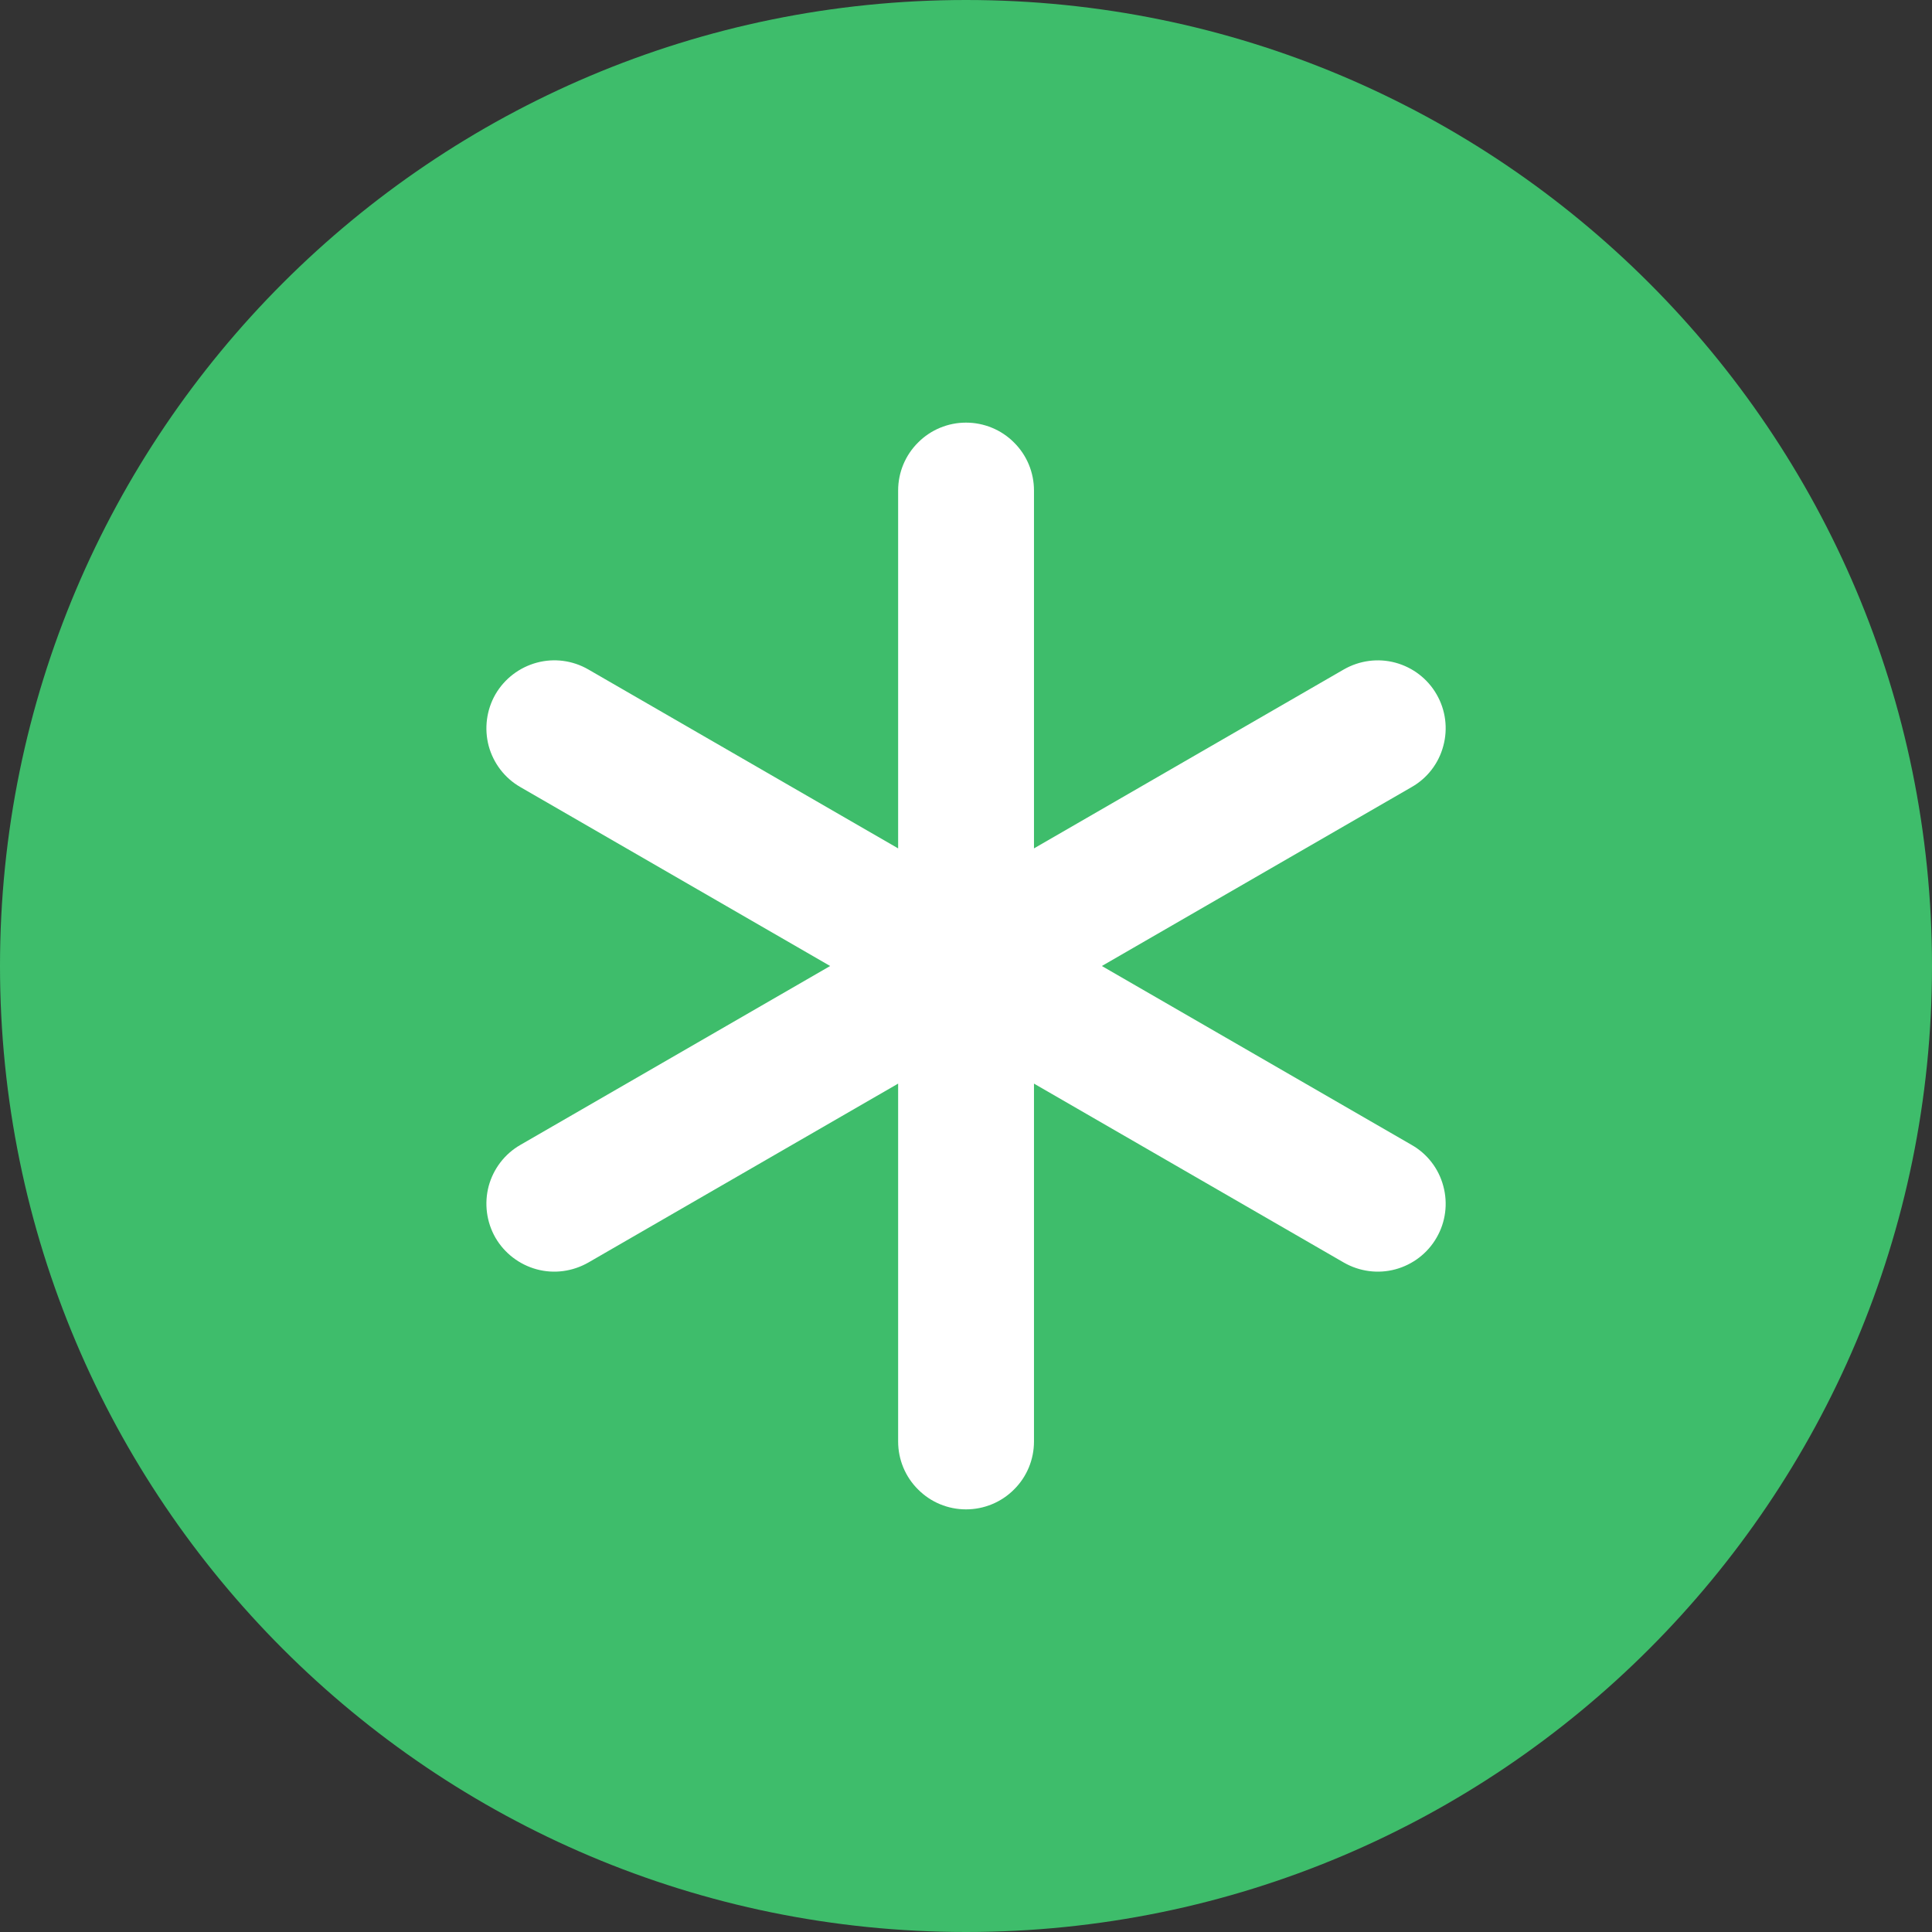
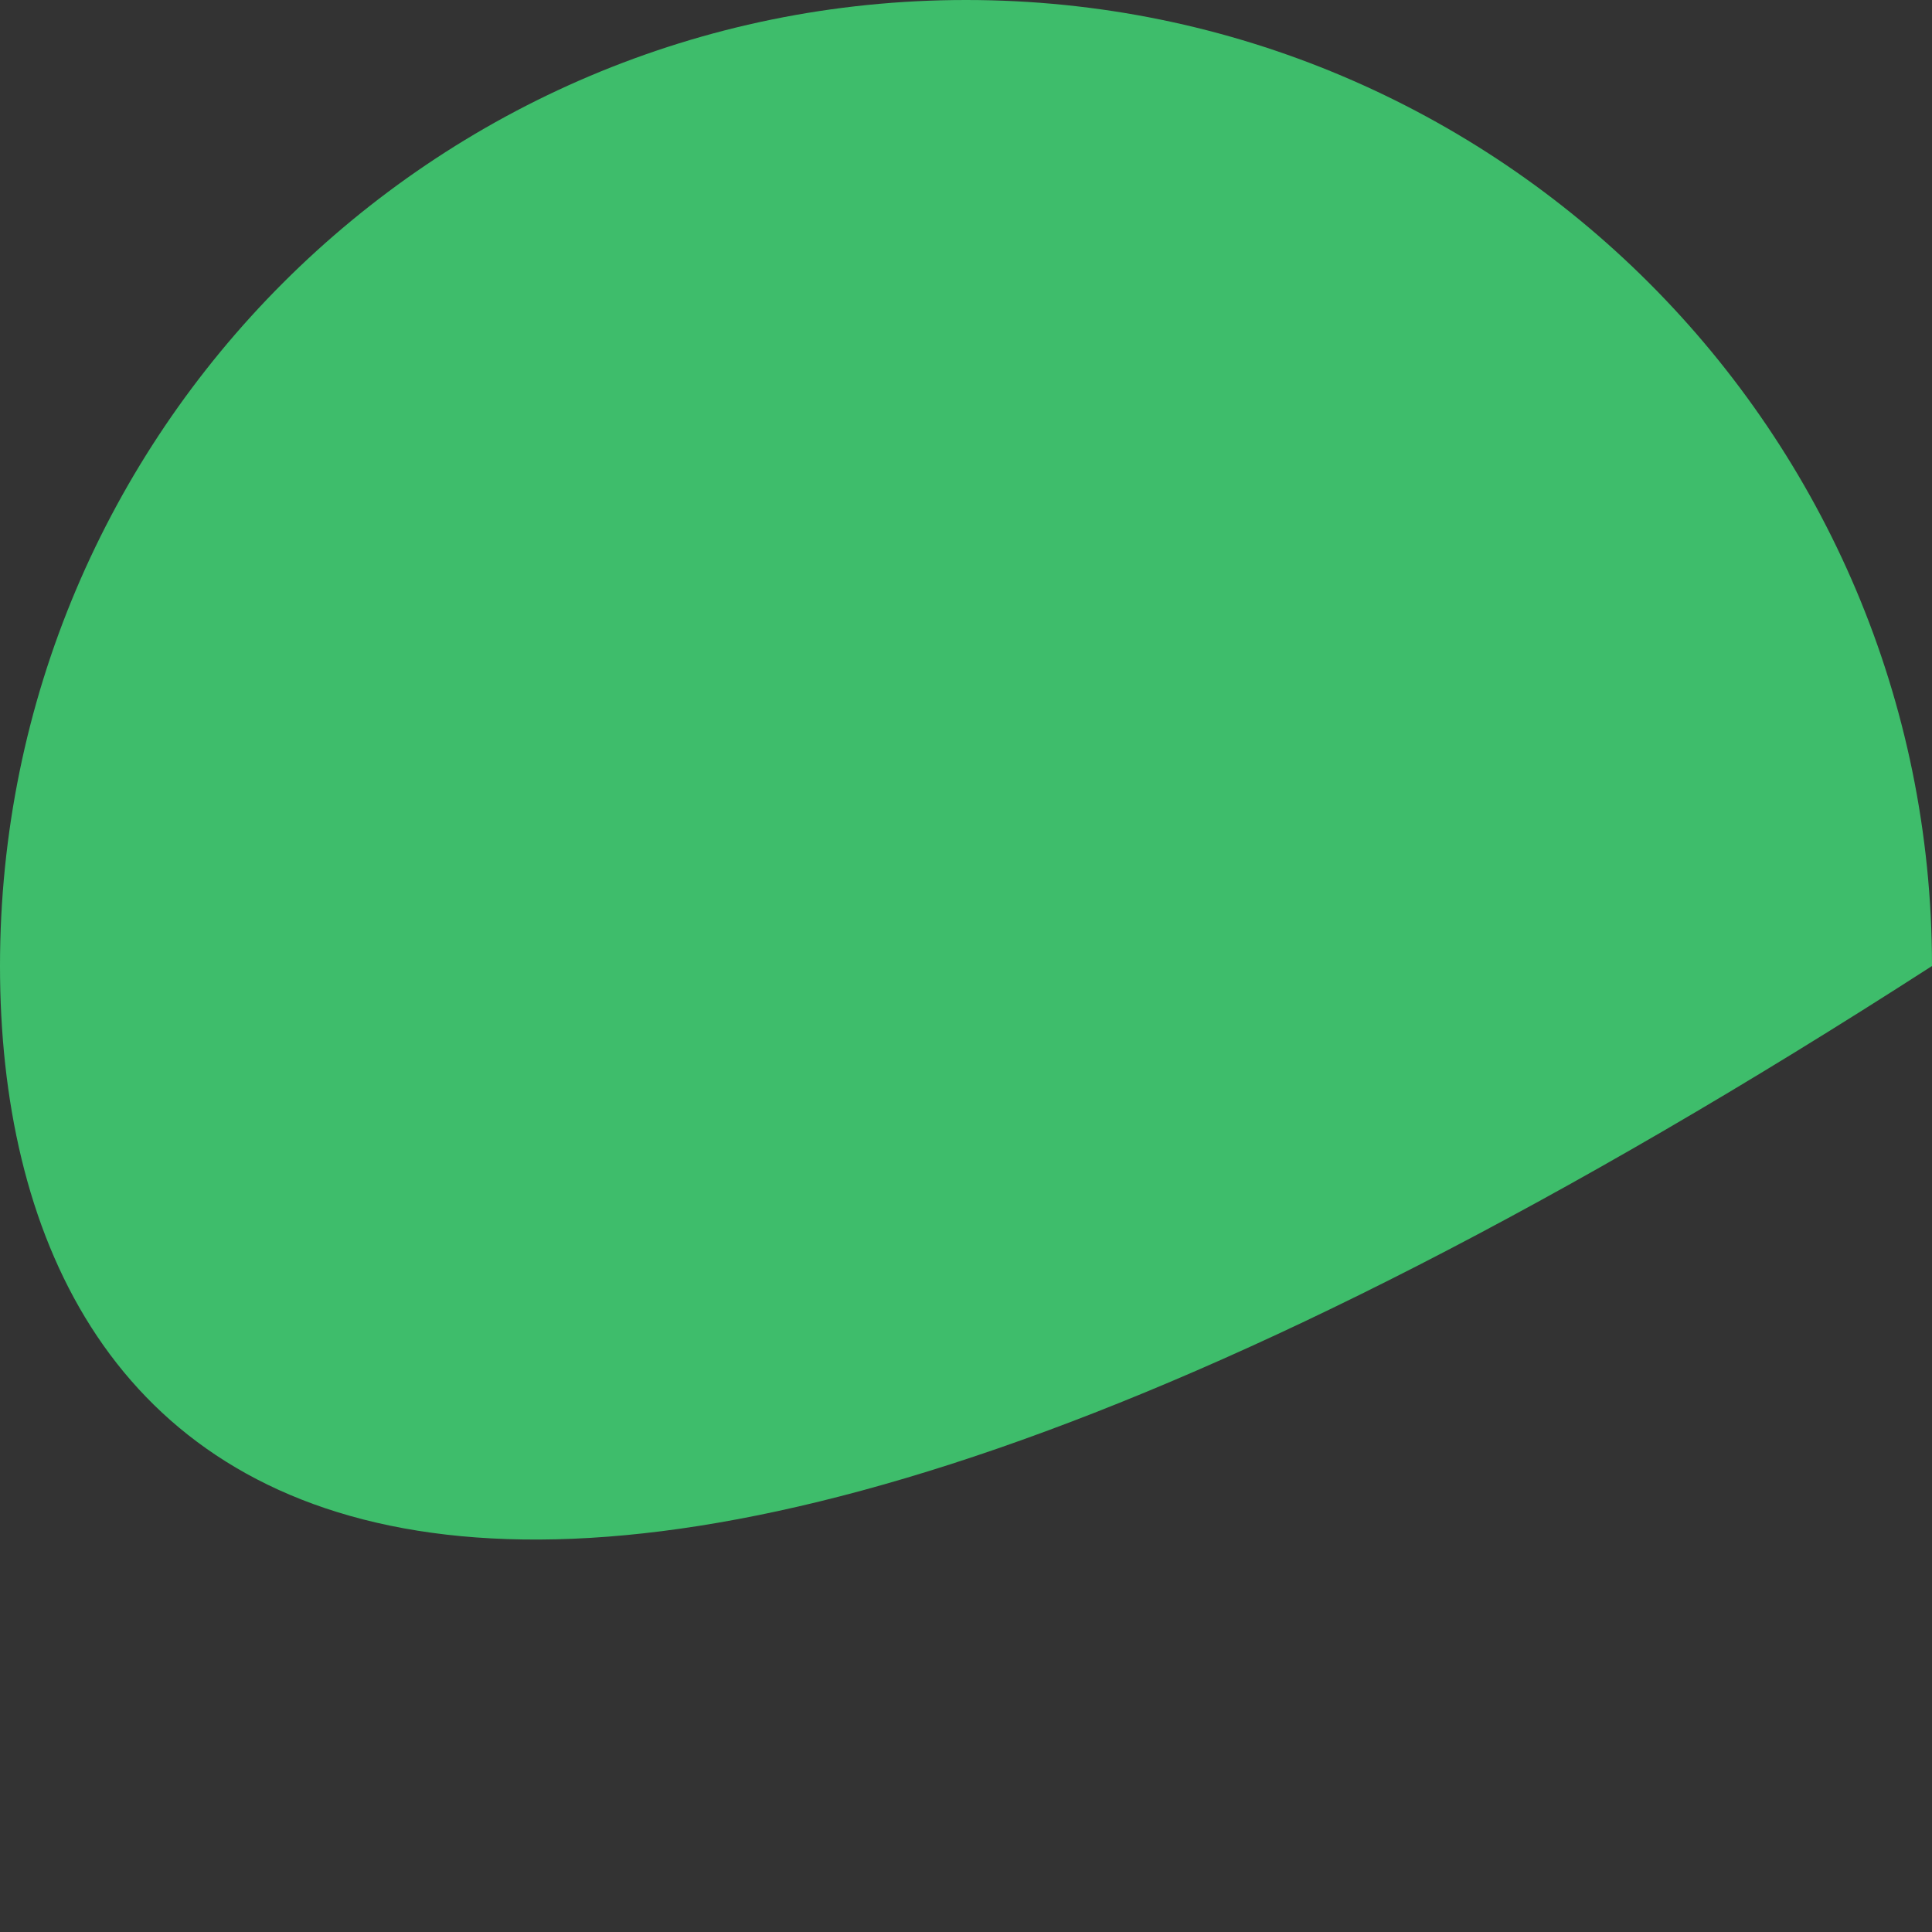
<svg xmlns="http://www.w3.org/2000/svg" width="16" height="16" viewBox="0 0 16 16" fill="none">
  <rect x="0" y="0" width="16" height="16" fill="#333333" stroke="none" />
-   <path d="M0 8C0 3.582 3.582 0 8 0C12.418 0 16 3.582 16 8C16 12.418 12.418 16 8 16C3.582 16 0 12.418 0 8Z" fill="#3EBD6B" />
-   <path d="M11.691 9.482L9.125 8L11.691 6.518C11.821 6.444 11.915 6.321 11.953 6.177C11.992 6.033 11.972 5.879 11.897 5.75C11.823 5.621 11.7 5.527 11.556 5.488C11.412 5.449 11.258 5.47 11.129 5.544L8.563 7.026V4.062C8.563 3.913 8.504 3.77 8.398 3.665C8.293 3.559 8.149 3.5 8 3.5C7.851 3.5 7.708 3.559 7.603 3.665C7.497 3.77 7.438 3.913 7.438 4.062V7.026L4.872 5.544C4.742 5.469 4.589 5.449 4.445 5.488C4.301 5.527 4.178 5.621 4.103 5.75C4.029 5.879 4.009 6.033 4.047 6.177C4.086 6.321 4.18 6.444 4.309 6.518L6.875 8L4.309 9.482C4.18 9.556 4.086 9.679 4.047 9.823C4.009 9.967 4.029 10.121 4.103 10.25C4.178 10.379 4.301 10.473 4.445 10.512C4.589 10.551 4.742 10.53 4.872 10.456L7.438 8.974V11.938C7.438 12.087 7.497 12.23 7.603 12.335C7.708 12.441 7.851 12.5 8 12.5C8.149 12.5 8.293 12.441 8.398 12.335C8.504 12.23 8.563 12.087 8.563 11.938V8.974L11.129 10.456C11.258 10.53 11.412 10.551 11.556 10.512C11.7 10.473 11.823 10.379 11.897 10.25C11.972 10.121 11.992 9.967 11.953 9.823C11.915 9.679 11.821 9.556 11.691 9.482V9.482Z" fill="white" />
+   <path d="M0 8C0 3.582 3.582 0 8 0C12.418 0 16 3.582 16 8C3.582 16 0 12.418 0 8Z" fill="#3EBD6B" />
</svg>